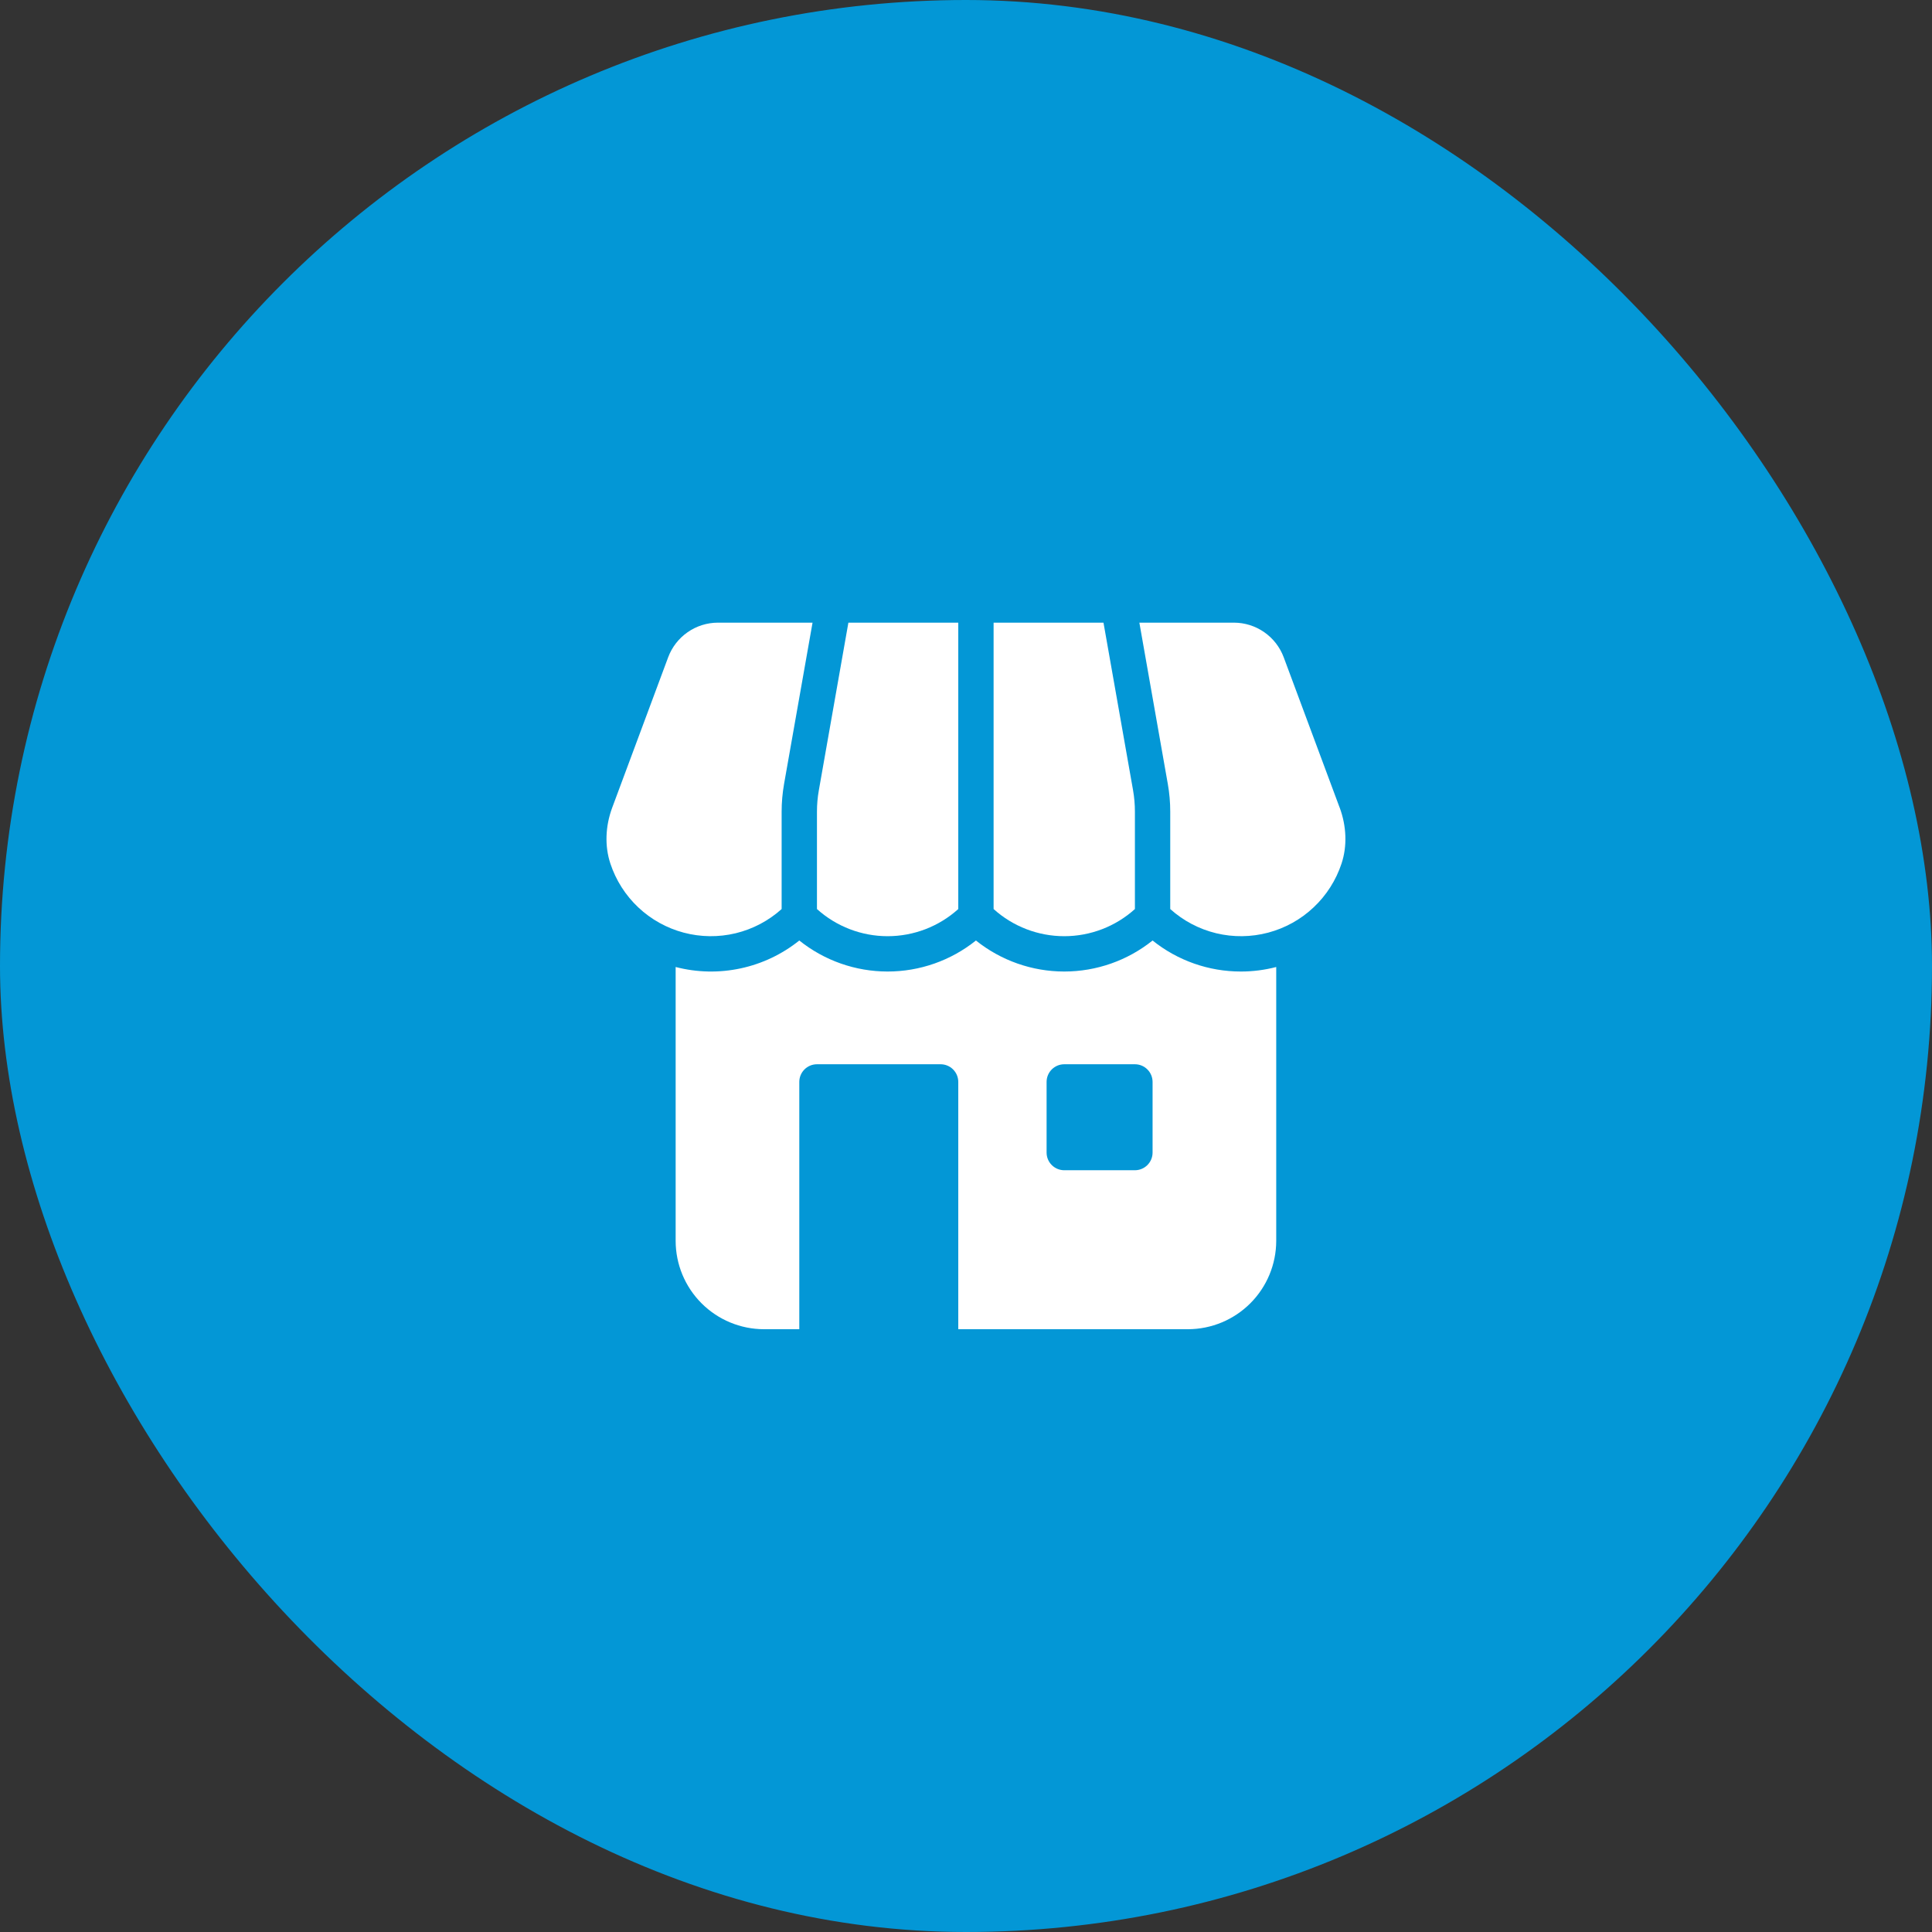
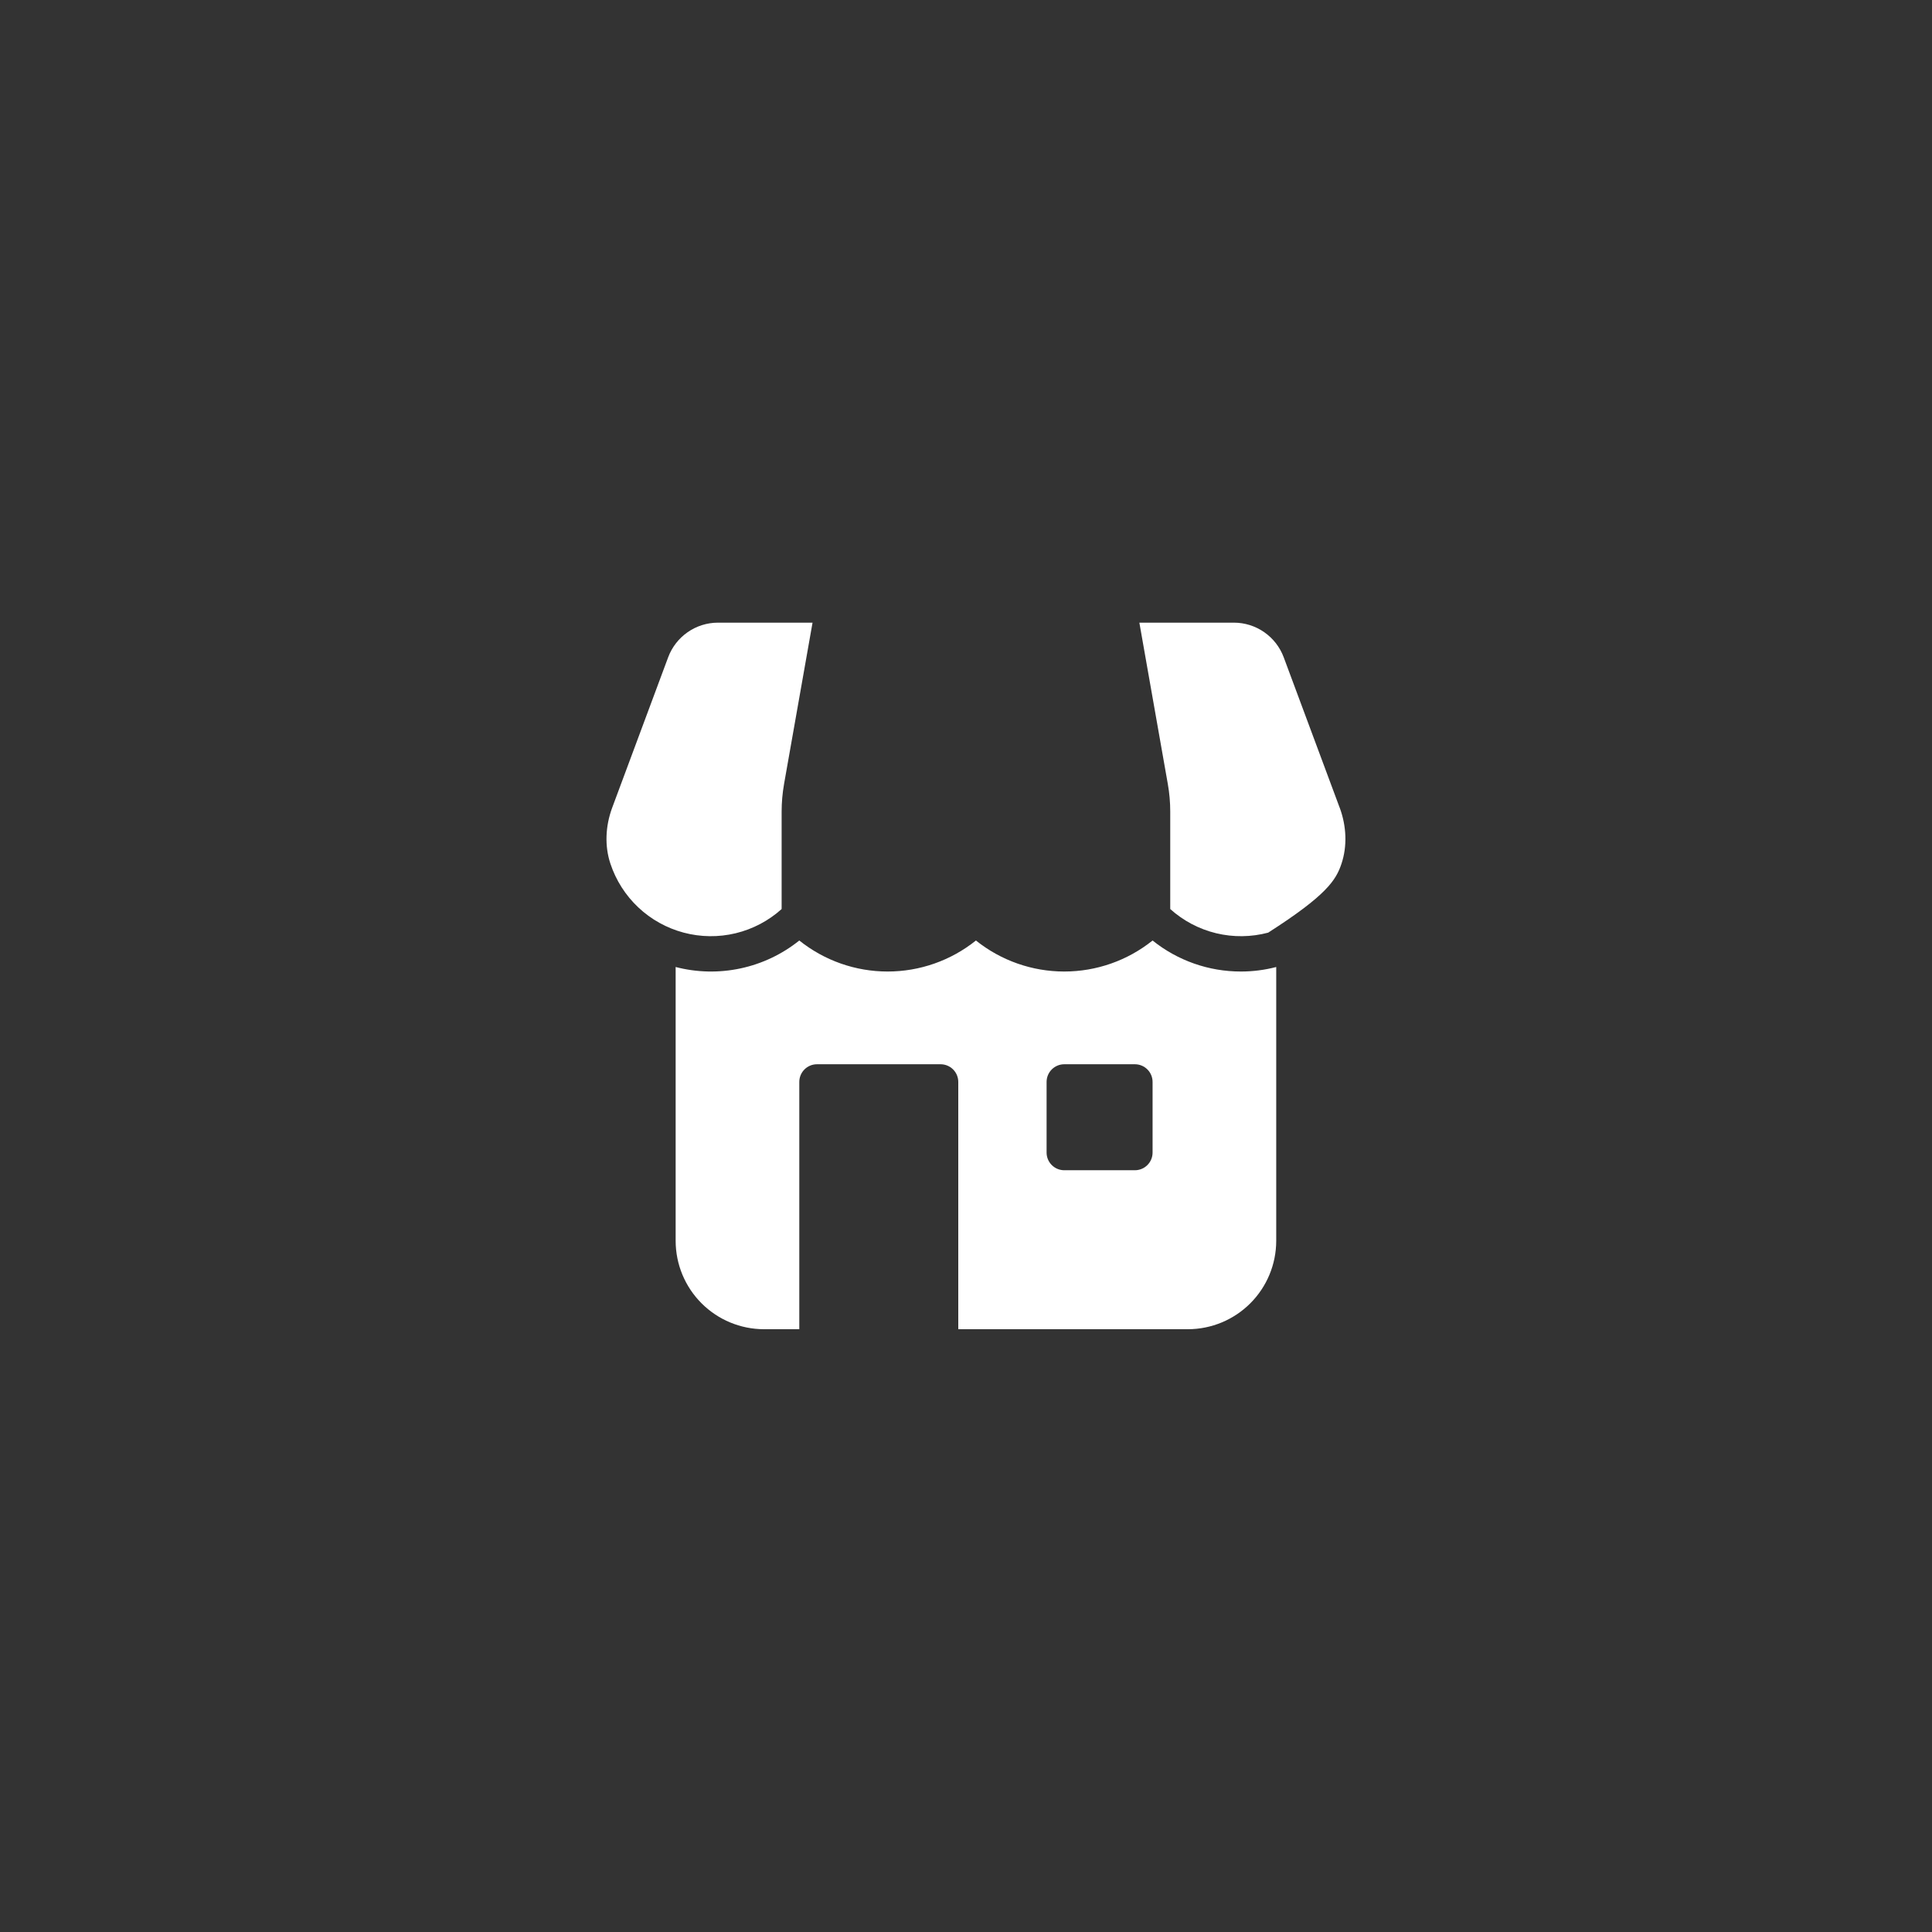
<svg xmlns="http://www.w3.org/2000/svg" width="56" height="56" viewBox="0 0 56 56" fill="none">
  <rect x="0" y="0" width="56" height="56" fill="#333333" stroke="none" />
-   <rect width="56" height="56" rx="28" fill="#0397D6" />
  <path d="M35.968 28.16C35.037 28.161 34.134 27.844 33.408 27.261C32.682 27.843 31.779 28.16 30.848 28.16C29.918 28.16 29.015 27.843 28.288 27.261C27.562 27.843 26.659 28.16 25.728 28.16C24.797 28.16 23.895 27.843 23.168 27.261C22.672 27.659 22.089 27.936 21.467 28.069C20.845 28.203 20.2 28.189 19.584 28.029V35.968C19.585 36.647 19.855 37.297 20.335 37.777C20.815 38.257 21.465 38.527 22.144 38.528H23.168V31.36C23.168 31.224 23.222 31.094 23.318 30.998C23.414 30.902 23.544 30.848 23.68 30.848H27.264C27.4 30.848 27.53 30.902 27.626 30.998C27.722 31.094 27.776 31.224 27.776 31.36V38.528H34.432C35.111 38.527 35.761 38.257 36.241 37.777C36.721 37.297 36.991 36.647 36.992 35.968V28.029C36.658 28.116 36.314 28.16 35.968 28.16ZM33.408 33.408C33.408 33.544 33.354 33.674 33.258 33.77C33.162 33.866 33.032 33.92 32.896 33.92H30.848C30.712 33.92 30.582 33.866 30.486 33.77C30.39 33.674 30.336 33.544 30.336 33.408V31.36C30.336 31.224 30.39 31.094 30.486 30.998C30.582 30.902 30.712 30.848 30.848 30.848H32.896C33.032 30.848 33.162 30.902 33.258 30.998C33.354 31.094 33.408 31.224 33.408 31.36V33.408Z" fill="white" />
-   <path d="M28.8 26.349C29.362 26.856 30.092 27.136 30.848 27.136C31.605 27.136 32.334 26.856 32.896 26.349V23.527C32.896 23.318 32.878 23.11 32.842 22.904L31.985 18.048H28.8V26.349Z" fill="white" />
-   <path d="M23.68 23.527V26.349C24.242 26.856 24.972 27.136 25.728 27.136C26.485 27.136 27.214 26.856 27.776 26.349V18.048H24.591L23.735 22.904C23.698 23.11 23.68 23.318 23.68 23.527Z" fill="white" />
-   <path d="M38.831 23.408H38.83L37.208 19.049C37.098 18.755 36.901 18.503 36.644 18.324C36.387 18.145 36.082 18.049 35.769 18.048H33.025L33.85 22.726C33.897 22.99 33.92 23.258 33.92 23.527V26.349C34.299 26.69 34.757 26.931 35.253 27.051C35.749 27.17 36.266 27.164 36.759 27.033C37.252 26.902 37.704 26.651 38.075 26.301C38.446 25.952 38.725 25.515 38.885 25.031C39.052 24.528 39.032 23.951 38.831 23.408Z" fill="white" />
+   <path d="M38.831 23.408H38.83L37.208 19.049C37.098 18.755 36.901 18.503 36.644 18.324C36.387 18.145 36.082 18.049 35.769 18.048H33.025L33.85 22.726C33.897 22.99 33.92 23.258 33.92 23.527V26.349C34.299 26.69 34.757 26.931 35.253 27.051C35.749 27.17 36.266 27.164 36.759 27.033C38.446 25.952 38.725 25.515 38.885 25.031C39.052 24.528 39.032 23.951 38.831 23.408Z" fill="white" />
  <path d="M22.656 23.527C22.656 23.258 22.68 22.99 22.726 22.726L23.552 18.048H20.808C20.494 18.049 20.189 18.145 19.932 18.324C19.675 18.503 19.478 18.755 19.368 19.049L17.746 23.408C17.544 23.951 17.525 24.528 17.692 25.031C17.852 25.515 18.13 25.952 18.501 26.301C18.872 26.651 19.325 26.902 19.817 27.033C20.31 27.164 20.828 27.17 21.323 27.051C21.819 26.931 22.277 26.69 22.656 26.349L22.656 23.527Z" fill="white" />
</svg>